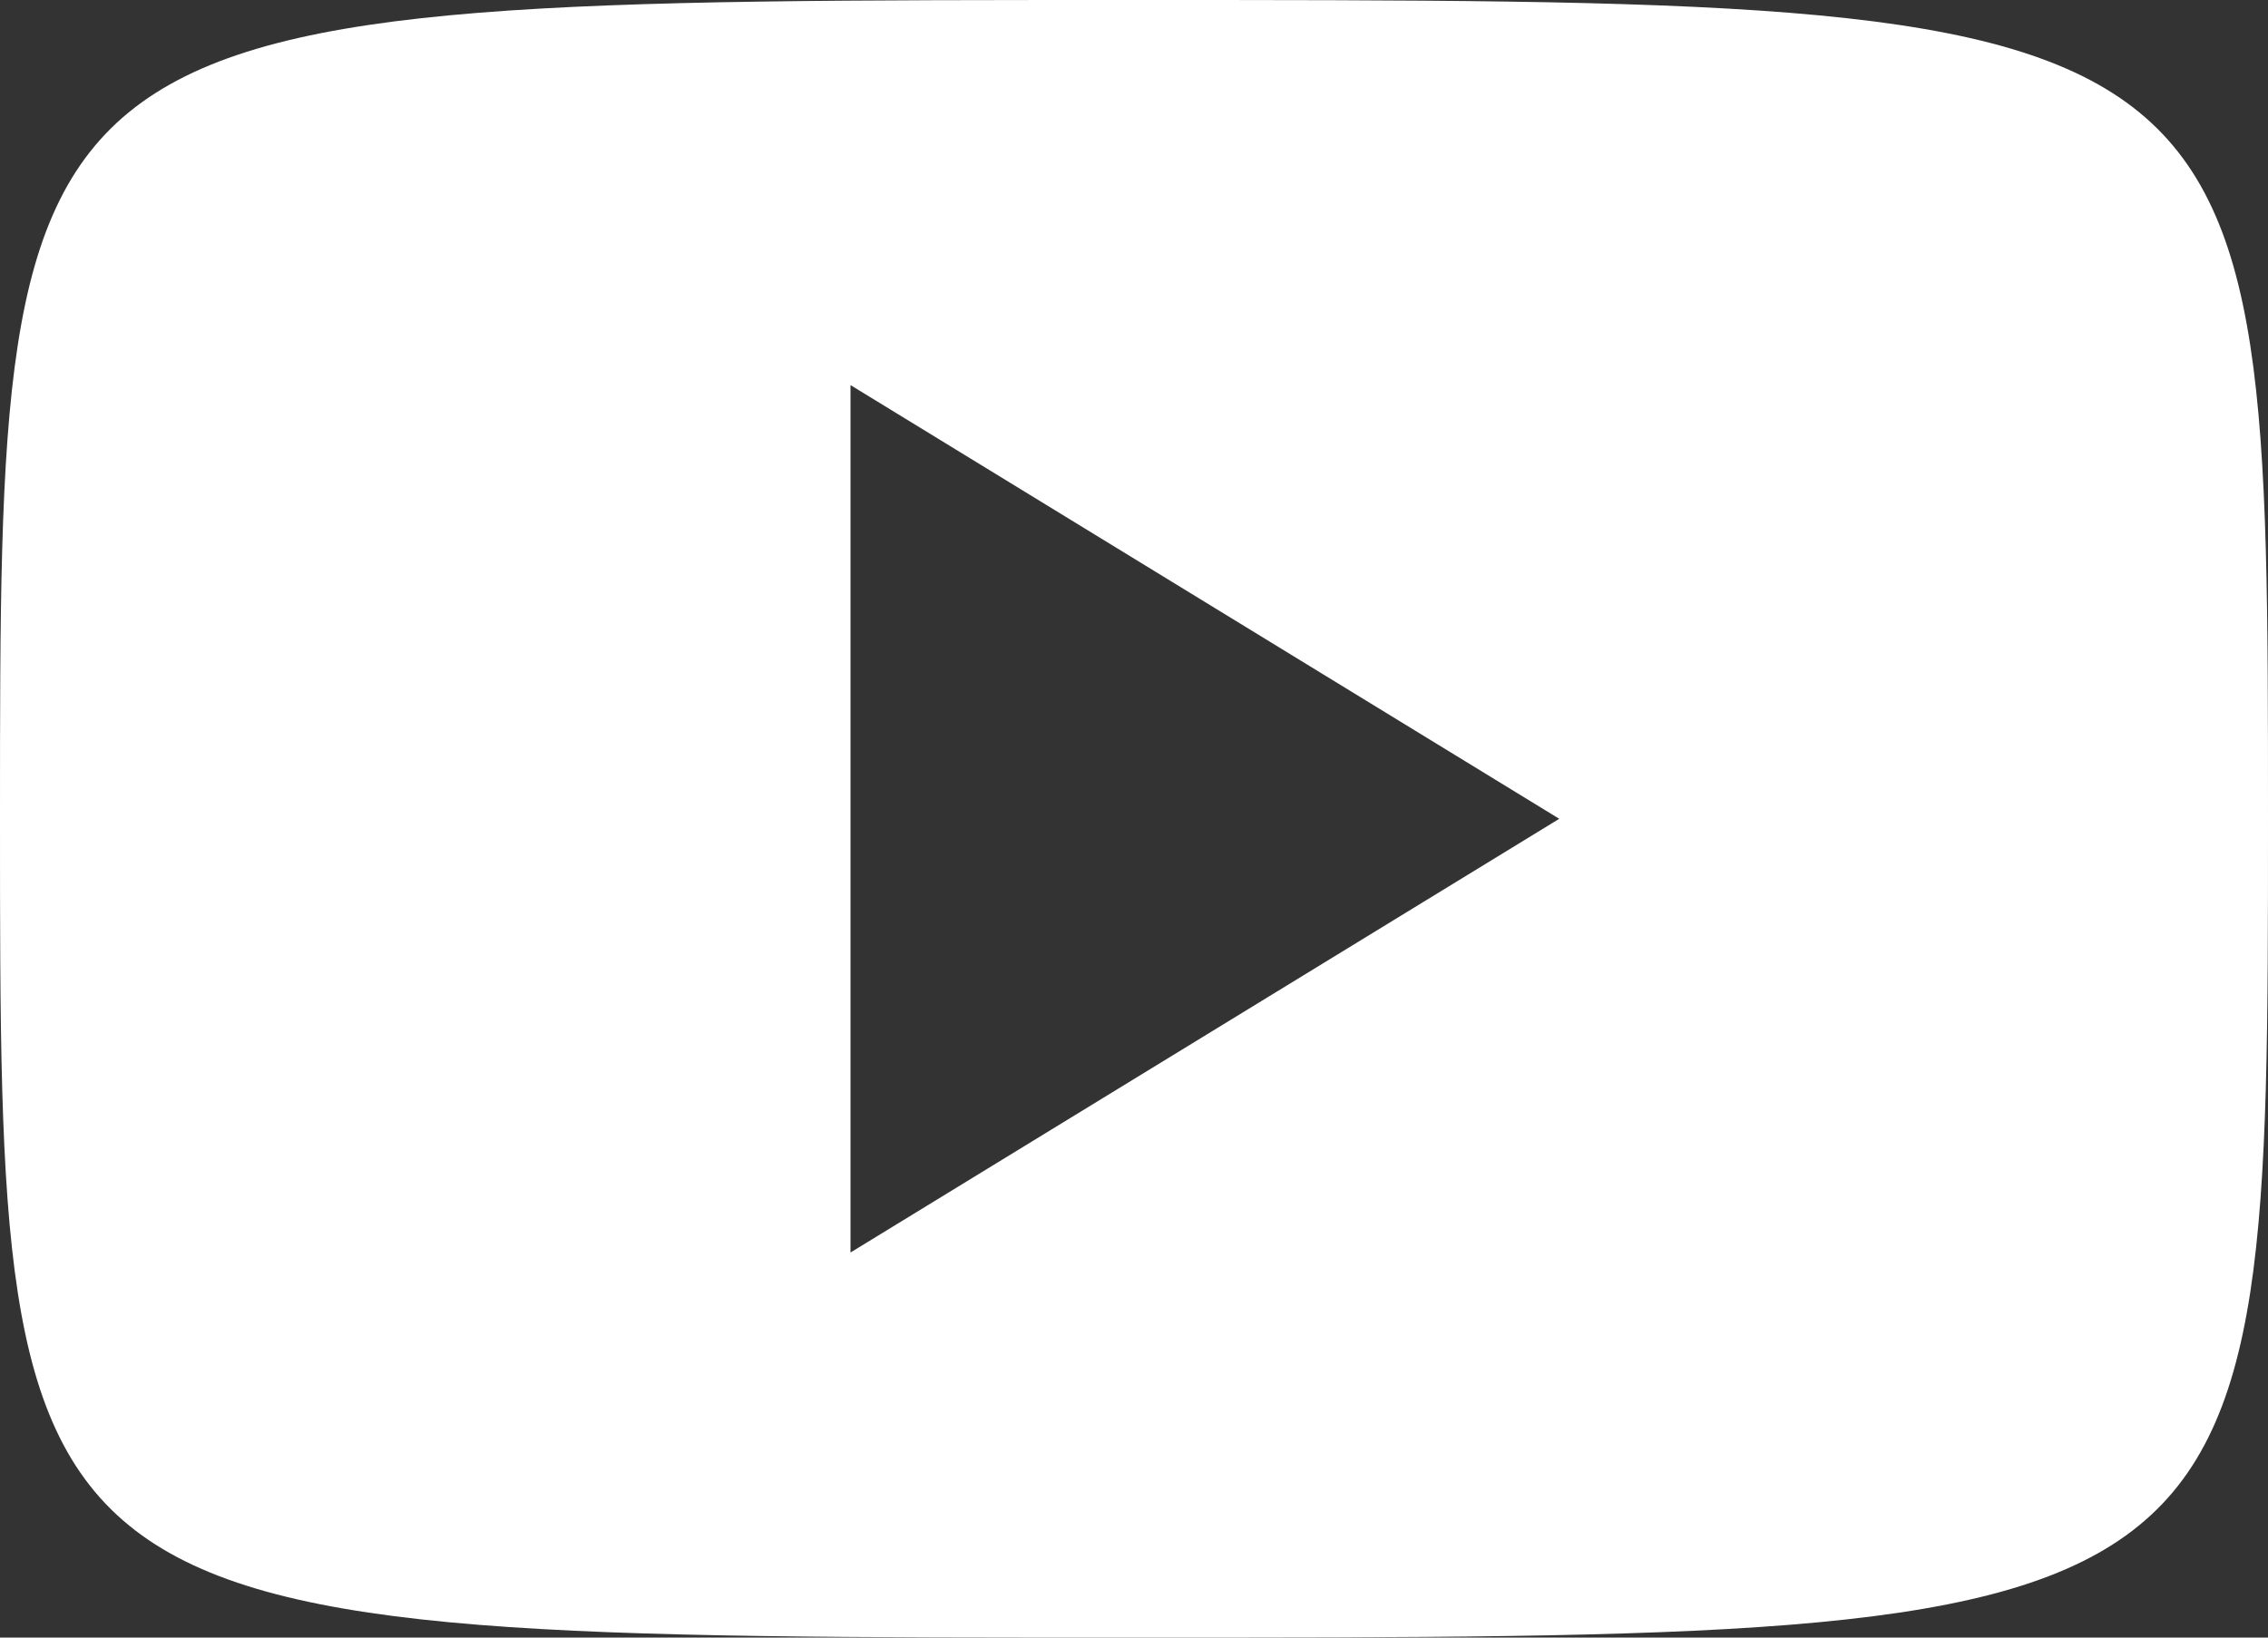
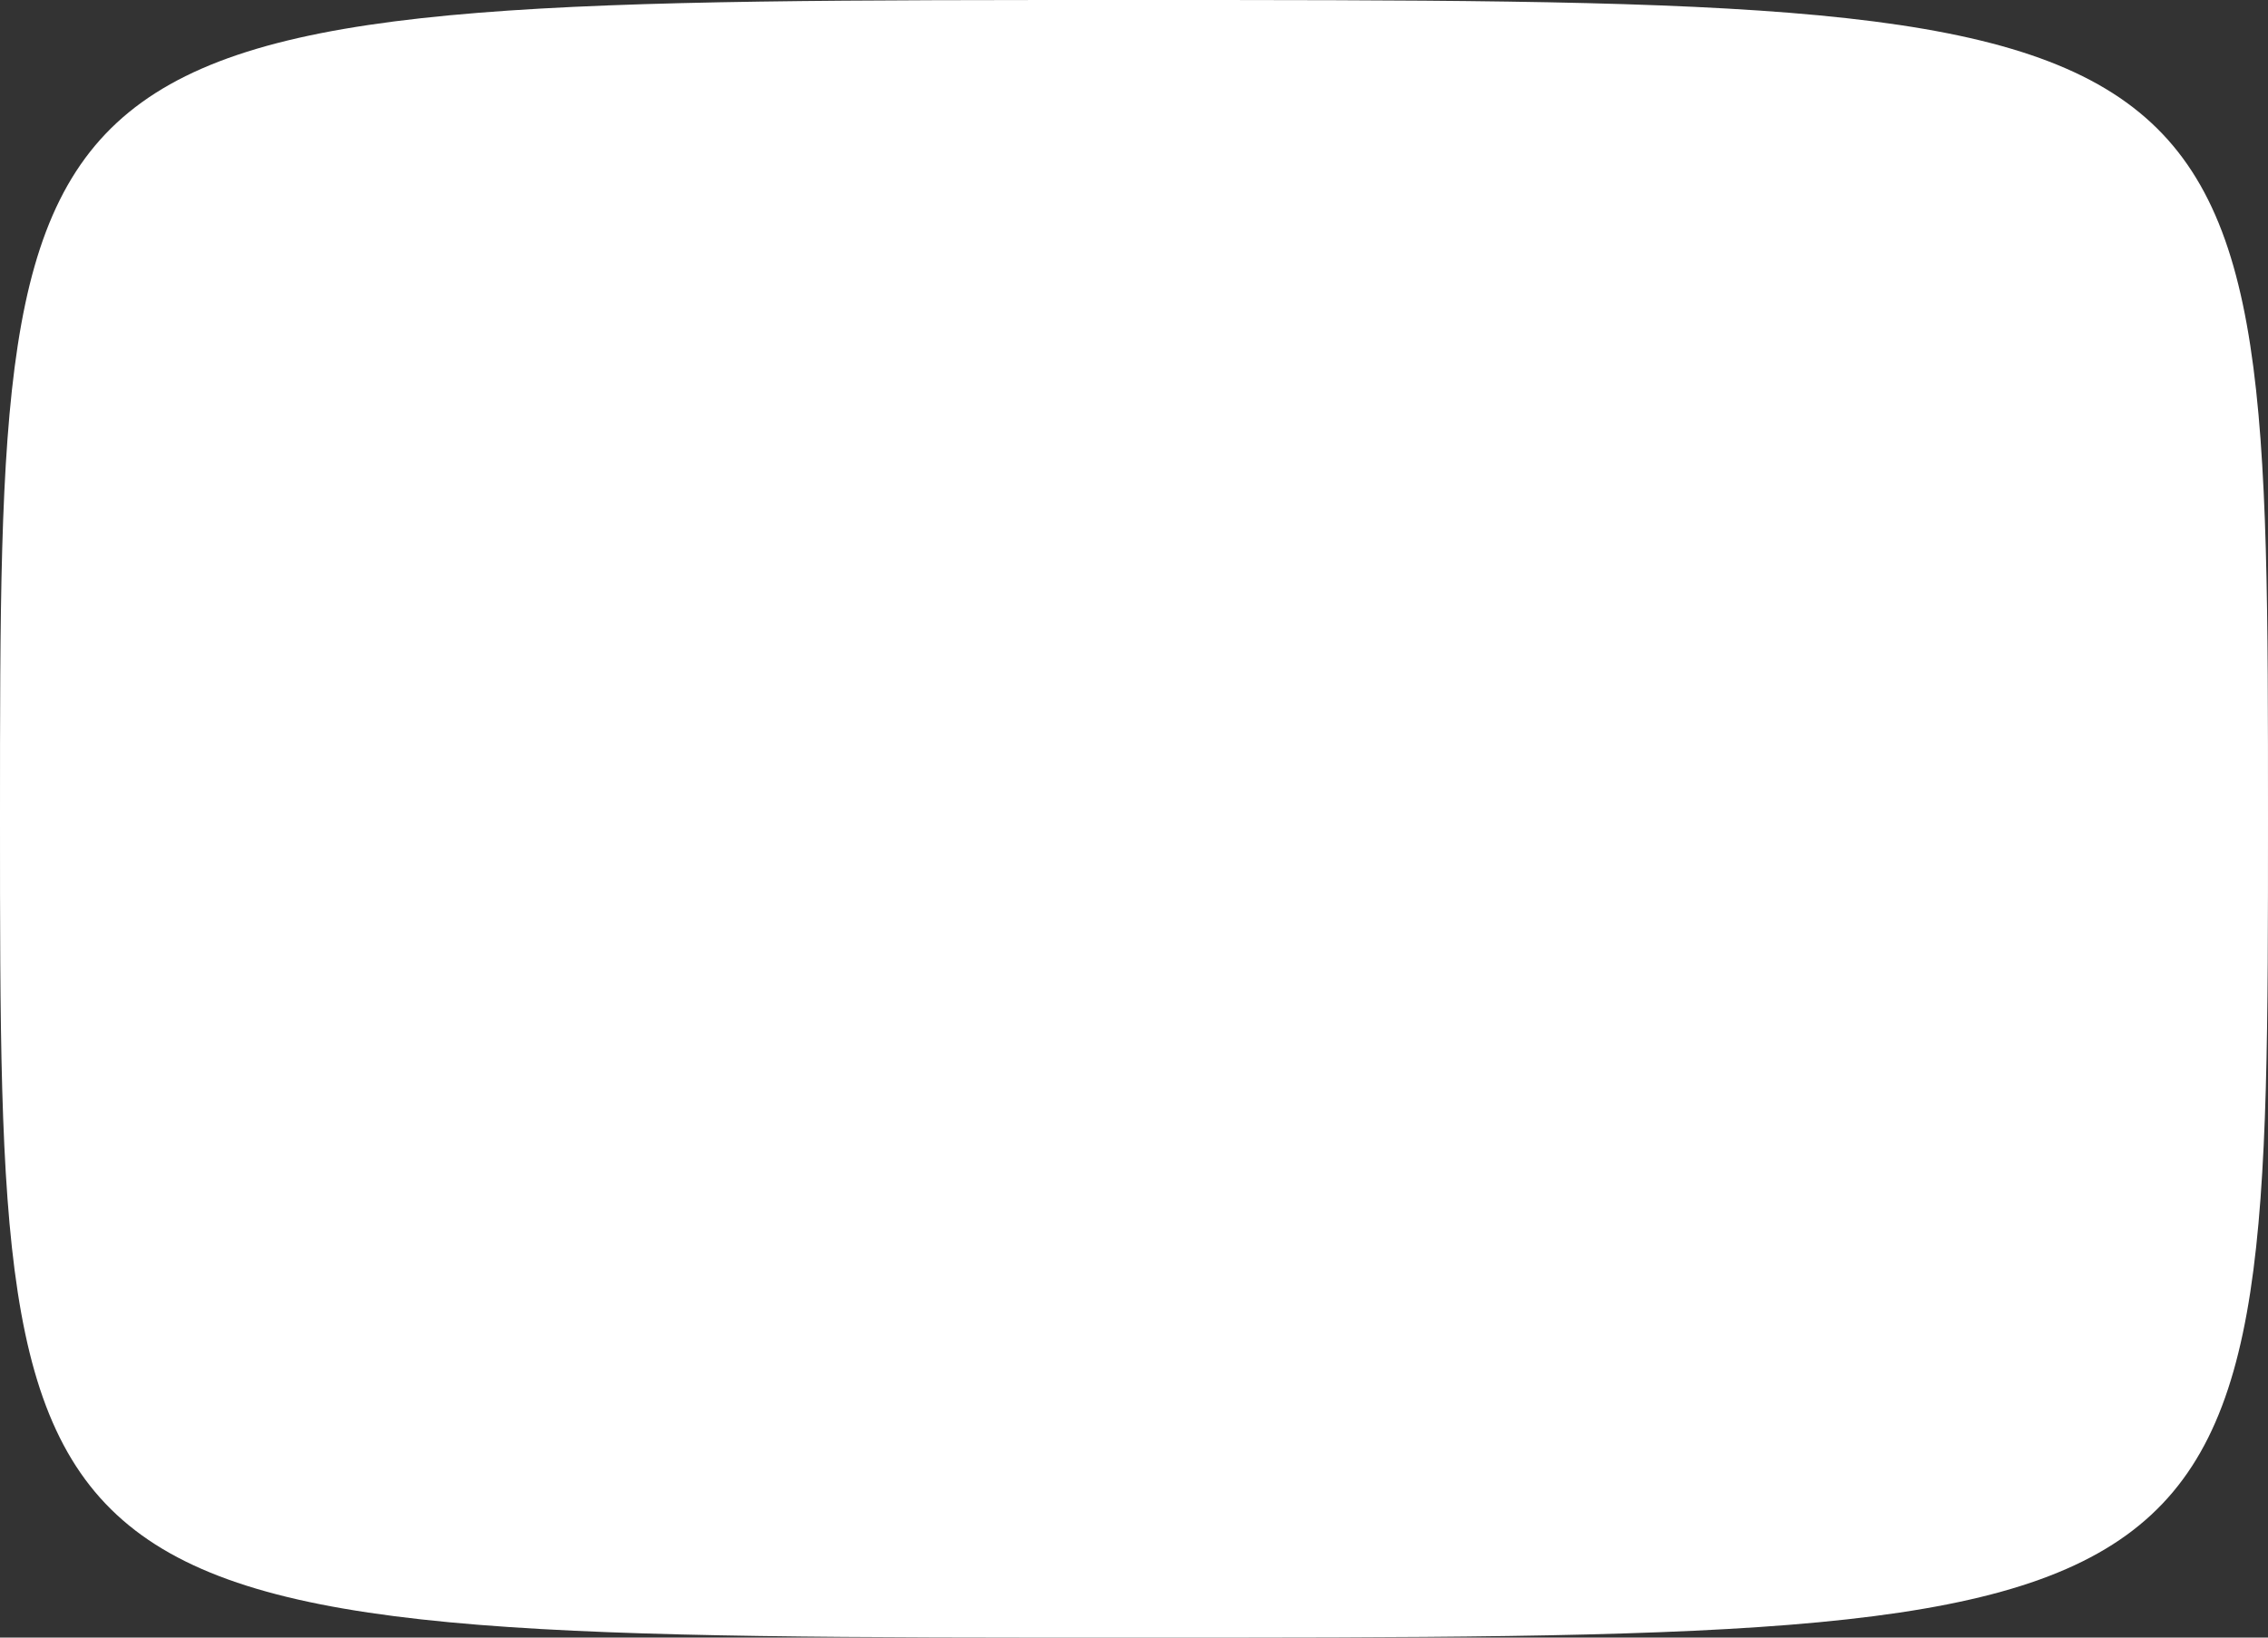
<svg xmlns="http://www.w3.org/2000/svg" width="18px" height="13px" viewBox="0 0 18 13" version="1.1">
  <rect x="0" y="0" width="18" height="13" fill="#333333" stroke="none" />
  <title>YouTube</title>
  <desc>Created with Sketch.</desc>
  <defs />
  <g id="Symbols" stroke="none" stroke-width="1" fill="none" fill-rule="evenodd">
    <g id="Footer" transform="translate(-1235, -105)" fill="#FFFFFF">
      <g id="Social-Links" transform="translate(1183, 101)">
-         <path d="M58.75,13.943 L58.75,7.057 L64.375,10.5 L58.75,13.943 Z M61,4 C52,4 52,4 52,10.5 C52,17 52,17 61,17 C70,17 70,17 70,10.5 C70,4 70,4 61,4 Z" id="YouTube" />
+         <path d="M58.75,13.943 L58.75,7.057 L58.75,13.943 Z M61,4 C52,4 52,4 52,10.5 C52,17 52,17 61,17 C70,17 70,17 70,10.5 C70,4 70,4 61,4 Z" id="YouTube" />
      </g>
    </g>
  </g>
</svg>